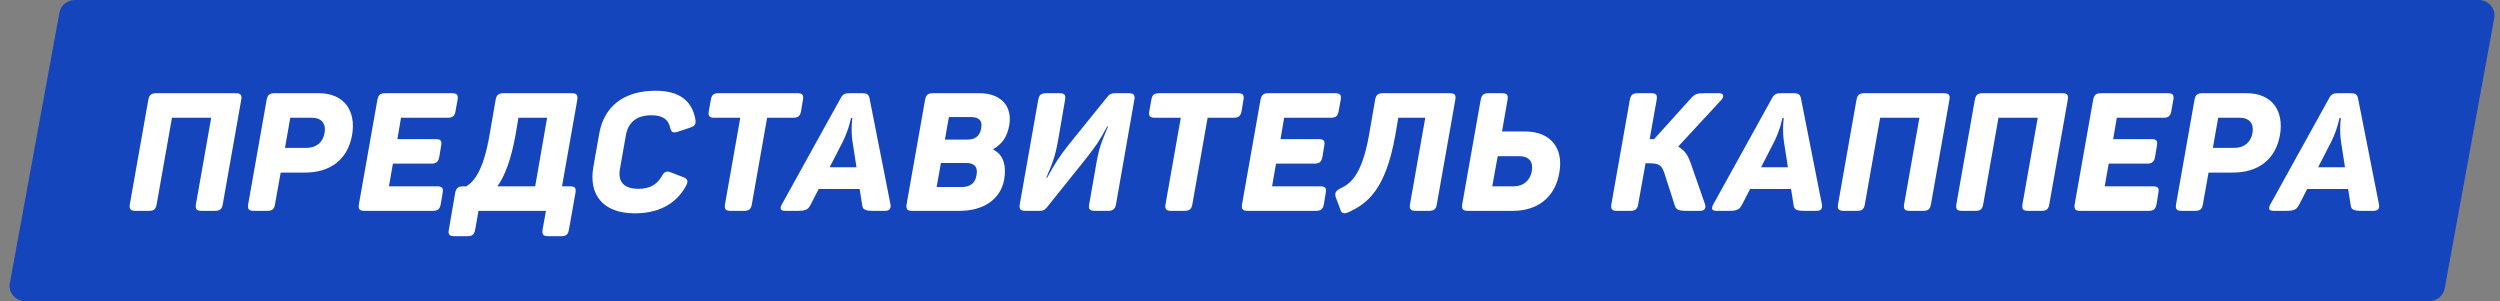
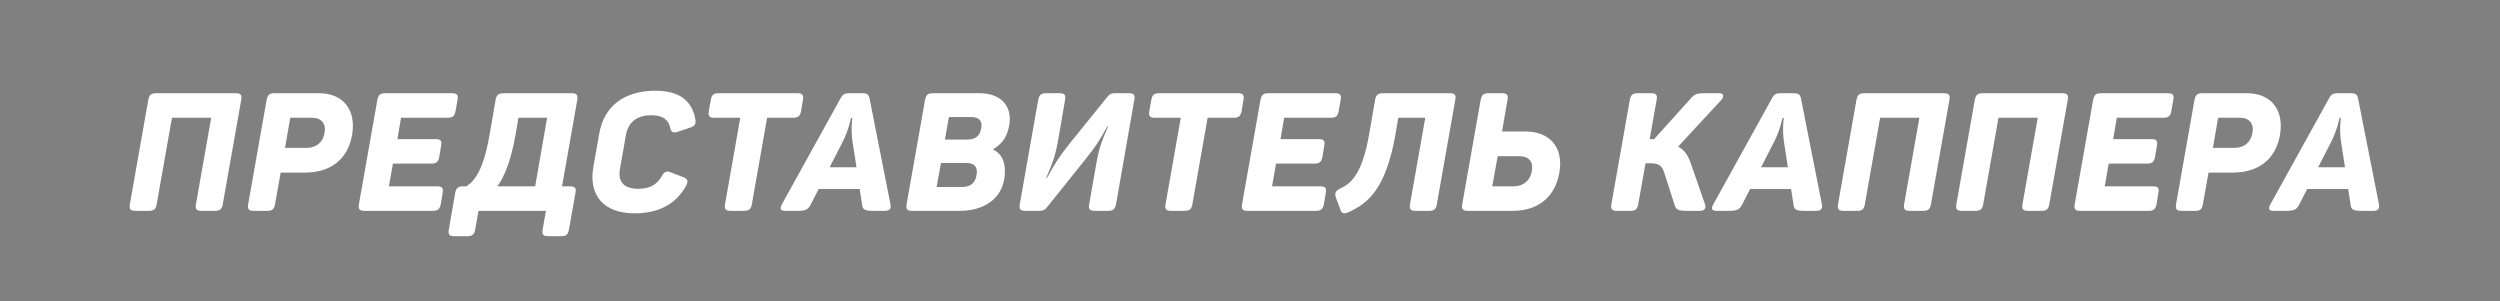
<svg xmlns="http://www.w3.org/2000/svg" width="166" height="20" viewBox="0 0 166 20" fill="none">
  <rect x="0" y="0" width="166" height="20" fill="#808080" stroke="none" />
-   <path d="M3.946 0.839C4.035 0.354 4.474 -1.0296e-07 4.986 0L164.58 1.39857e-05C165.236 1.41176e-05 165.733 0.57 165.619 1.192L162.325 19.161C162.236 19.646 161.798 20 161.286 20L1.692 20C1.035 20 0.538 19.43 0.652 18.808L3.946 0.839Z" fill="#1445BD" />
  <path d="M15.642 6.19H10.373C10.031 6.19 9.911 6.3 9.845 6.641L8.624 13.549C8.569 13.89 8.657 14 8.998 14H9.889C10.219 14 10.351 13.89 10.405 13.549L11.418 7.818H14.024L13.012 13.549C12.957 13.89 13.046 14 13.386 14H14.267C14.607 14 14.739 13.89 14.794 13.549L16.015 6.641C16.081 6.3 15.982 6.19 15.642 6.19ZM21.178 6.19H18.23C17.889 6.19 17.768 6.3 17.702 6.641L16.481 13.549C16.426 13.89 16.514 14 16.855 14H17.746C18.076 14 18.208 13.89 18.263 13.549L18.637 11.459H20.254C21.904 11.459 23.081 10.623 23.378 8.973C23.664 7.323 22.817 6.19 21.178 6.19ZM20.353 9.82H18.923L19.275 7.818H20.705C21.343 7.818 21.662 8.203 21.552 8.83C21.442 9.457 20.991 9.82 20.353 9.82ZM30.005 6.19H25.583C25.242 6.19 25.121 6.3 25.055 6.641L23.834 13.549C23.779 13.89 23.867 14 24.208 14H28.74C29.07 14 29.202 13.89 29.268 13.549L29.389 12.812C29.455 12.482 29.356 12.372 29.026 12.372H25.825L26.089 10.865H28.63C28.971 10.865 29.103 10.755 29.169 10.414L29.29 9.677C29.356 9.347 29.257 9.237 28.927 9.237H26.386L26.628 7.818H29.719C30.06 7.818 30.192 7.708 30.247 7.378L30.379 6.641C30.445 6.3 30.346 6.19 30.005 6.19ZM37.956 6.19H33.435C33.094 6.19 32.973 6.3 32.907 6.641L32.5 8.995C32.093 11.294 31.521 12.009 30.971 12.372H30.751C30.421 12.372 30.289 12.482 30.223 12.812L29.805 15.232C29.739 15.573 29.838 15.683 30.168 15.683H31.026C31.356 15.683 31.499 15.573 31.554 15.232L31.774 14H36.251L36.031 15.232C35.976 15.573 36.064 15.683 36.405 15.683H37.263C37.593 15.683 37.725 15.573 37.78 15.232L38.209 12.812C38.275 12.482 38.176 12.372 37.846 12.372H37.318L38.33 6.641C38.385 6.3 38.286 6.19 37.956 6.19ZM36.328 7.818L35.536 12.372H33.028C33.512 11.69 33.919 10.667 34.227 8.984L34.425 7.818H36.328ZM39.789 8.874L39.393 11.118C39.085 12.944 40.053 14.165 42.143 14.165C43.76 14.165 44.904 13.527 45.553 12.339C45.718 12.031 45.663 11.877 45.377 11.767L44.552 11.448C44.244 11.327 44.101 11.404 43.925 11.723C43.617 12.262 43.133 12.537 42.396 12.537C41.439 12.537 41.01 12.086 41.164 11.217L41.56 8.973C41.714 8.104 42.297 7.653 43.254 7.653C43.991 7.653 44.376 7.928 44.497 8.467C44.563 8.786 44.684 8.852 45.025 8.742L45.817 8.478C46.158 8.368 46.224 8.214 46.169 7.906C45.949 6.718 45.146 6.025 43.529 6.025C41.439 6.025 40.108 7.048 39.789 8.874ZM52.95 6.19H47.714C47.384 6.19 47.252 6.3 47.197 6.641L47.065 7.378C47.01 7.708 47.098 7.818 47.428 7.818H49.155L48.143 13.549C48.088 13.89 48.176 14 48.517 14H49.397C49.738 14 49.87 13.89 49.925 13.549L50.937 7.818H52.664C52.994 7.818 53.126 7.708 53.192 7.378L53.313 6.641C53.379 6.3 53.28 6.19 52.95 6.19ZM52.141 14H52.955C53.505 14 53.659 13.912 53.824 13.593L54.363 12.548H57.08L57.245 13.593C57.278 13.912 57.421 14 57.982 14H58.752C59.071 14 59.181 13.857 59.126 13.56L57.74 6.542C57.685 6.256 57.553 6.19 57.245 6.19H56.398C56.09 6.19 55.947 6.256 55.793 6.564L51.921 13.56C51.756 13.857 51.811 14 52.141 14ZM55.089 11.107L55.969 9.391C56.365 8.599 56.508 7.829 56.508 7.829H56.596C56.596 7.829 56.486 8.61 56.607 9.402L56.871 11.107H55.089ZM65.041 6.19H61.95C61.609 6.19 61.488 6.3 61.422 6.641L60.201 13.549C60.146 13.89 60.234 14 60.575 14H63.721C65.206 14 66.427 13.318 66.68 11.91C66.845 10.942 66.581 10.227 65.954 9.941L65.965 9.897C66.57 9.523 66.867 9.094 67.01 8.346C67.241 7.092 66.504 6.19 65.041 6.19ZM65.151 8.522C65.063 9.039 64.744 9.27 64.227 9.27H62.742L63.006 7.774H64.491C65.008 7.774 65.25 8.016 65.151 8.522ZM64.843 11.624C64.755 12.163 64.425 12.416 63.875 12.416H62.192L62.478 10.821H64.161C64.711 10.821 64.942 11.096 64.843 11.624ZM74.953 6.19H74.029C73.787 6.19 73.677 6.256 73.556 6.399L71.004 9.556C70.3 10.447 70.047 10.854 69.53 11.8H69.475C69.926 10.733 70.069 10.392 70.289 9.138L70.718 6.641C70.784 6.3 70.685 6.19 70.355 6.19H69.464C69.123 6.19 69.002 6.3 68.936 6.641L67.715 13.549C67.66 13.89 67.748 14 68.089 14H69.024C69.244 14 69.365 13.945 69.497 13.791L72.071 10.579C72.786 9.677 73.006 9.347 73.523 8.39H73.578C73.127 9.468 72.984 9.765 72.764 11.041L72.324 13.549C72.258 13.89 72.357 14 72.687 14H73.578C73.908 14 74.04 13.89 74.106 13.549L75.316 6.641C75.382 6.3 75.283 6.19 74.953 6.19ZM82.2 6.19H76.964C76.634 6.19 76.502 6.3 76.447 6.641L76.315 7.378C76.26 7.708 76.348 7.818 76.678 7.818H78.405L77.393 13.549C77.338 13.89 77.426 14 77.767 14H78.647C78.988 14 79.12 13.89 79.175 13.549L80.187 7.818H81.914C82.244 7.818 82.376 7.708 82.442 7.378L82.563 6.641C82.629 6.3 82.53 6.19 82.2 6.19ZM88.645 6.19H84.223C83.882 6.19 83.761 6.3 83.695 6.641L82.474 13.549C82.419 13.89 82.507 14 82.848 14H87.38C87.71 14 87.842 13.89 87.908 13.549L88.029 12.812C88.095 12.482 87.996 12.372 87.666 12.372H84.465L84.729 10.865H87.27C87.611 10.865 87.743 10.755 87.809 10.414L87.93 9.677C87.996 9.347 87.897 9.237 87.567 9.237H85.026L85.268 7.818H88.359C88.7 7.818 88.832 7.708 88.887 7.378L89.019 6.641C89.085 6.3 88.986 6.19 88.645 6.19ZM96.266 6.19H91.833C91.492 6.19 91.371 6.3 91.305 6.641L90.898 8.995C90.414 11.701 89.622 12.218 89.017 12.504C88.698 12.658 88.599 12.812 88.698 13.109L88.984 13.868C89.072 14.176 89.204 14.231 89.545 14.088C90.788 13.527 92.009 12.592 92.647 8.984L92.845 7.818H94.638L93.626 13.549C93.571 13.89 93.659 14 94 14H94.891C95.221 14 95.353 13.89 95.408 13.549L96.629 6.641C96.695 6.3 96.596 6.19 96.266 6.19ZM103.54 11.47C103.837 9.809 102.935 8.731 101.285 8.731H99.734L100.097 6.641C100.163 6.3 100.064 6.19 99.734 6.19H98.843C98.502 6.19 98.381 6.3 98.315 6.641L97.094 13.549C97.039 13.89 97.127 14 97.468 14H100.449C102.088 14 103.254 13.12 103.54 11.47ZM101.714 11.36C101.604 11.987 101.153 12.372 100.515 12.372H99.085L99.448 10.37H100.878C101.516 10.37 101.824 10.733 101.714 11.36ZM113.201 13.527L112.266 10.843C112.079 10.304 111.859 9.974 111.43 9.732L114.301 6.63C114.499 6.399 114.455 6.19 114.147 6.19H113.19C112.651 6.19 112.53 6.245 112.244 6.564L109.835 9.237H109.714H109.538L110 6.641C110.066 6.3 109.967 6.19 109.637 6.19H108.746C108.405 6.19 108.284 6.3 108.218 6.641L106.997 13.549C106.942 13.89 107.03 14 107.371 14H108.262C108.592 14 108.724 13.89 108.779 13.549L109.263 10.843H109.549C110.176 10.843 110.352 10.997 110.517 11.503L111.188 13.593C111.287 13.934 111.441 14 112.002 14H112.882C113.212 14 113.3 13.791 113.201 13.527ZM113.987 14H114.801C115.351 14 115.505 13.912 115.67 13.593L116.209 12.548H118.926L119.091 13.593C119.124 13.912 119.267 14 119.828 14H120.598C120.917 14 121.027 13.857 120.972 13.56L119.586 6.542C119.531 6.256 119.399 6.19 119.091 6.19H118.244C117.936 6.19 117.793 6.256 117.639 6.564L113.767 13.56C113.602 13.857 113.657 14 113.987 14ZM116.935 11.107L117.815 9.391C118.211 8.599 118.354 7.829 118.354 7.829H118.442C118.442 7.829 118.332 8.61 118.453 9.402L118.717 11.107H116.935ZM129.065 6.19H123.796C123.455 6.19 123.334 6.3 123.268 6.641L122.047 13.549C121.992 13.89 122.08 14 122.421 14H123.312C123.642 14 123.774 13.89 123.829 13.549L124.841 7.818H127.448L126.436 13.549C126.381 13.89 126.469 14 126.81 14H127.69C128.031 14 128.163 13.89 128.218 13.549L129.439 6.641C129.505 6.3 129.406 6.19 129.065 6.19ZM136.923 6.19H131.654C131.313 6.19 131.192 6.3 131.126 6.641L129.905 13.549C129.85 13.89 129.938 14 130.279 14H131.17C131.5 14 131.632 13.89 131.687 13.549L132.699 7.818H135.306L134.294 13.549C134.239 13.89 134.327 14 134.668 14H135.548C135.889 14 136.021 13.89 136.076 13.549L137.297 6.641C137.363 6.3 137.264 6.19 136.923 6.19ZM143.933 6.19H139.511C139.17 6.19 139.049 6.3 138.983 6.641L137.762 13.549C137.707 13.89 137.795 14 138.136 14H142.668C142.998 14 143.13 13.89 143.196 13.549L143.317 12.812C143.383 12.482 143.284 12.372 142.954 12.372H139.753L140.017 10.865H142.558C142.899 10.865 143.031 10.755 143.097 10.414L143.218 9.677C143.284 9.347 143.185 9.237 142.855 9.237H140.314L140.556 7.818H143.647C143.988 7.818 144.12 7.708 144.175 7.378L144.307 6.641C144.373 6.3 144.274 6.19 143.933 6.19ZM149.189 6.19H146.241C145.9 6.19 145.779 6.3 145.713 6.641L144.492 13.549C144.437 13.89 144.525 14 144.866 14H145.757C146.087 14 146.219 13.89 146.274 13.549L146.648 11.459H148.265C149.915 11.459 151.092 10.623 151.389 8.973C151.675 7.323 150.828 6.19 149.189 6.19ZM148.364 9.82H146.934L147.286 7.818H148.716C149.354 7.818 149.673 8.203 149.563 8.83C149.453 9.457 149.002 9.82 148.364 9.82ZM150.977 14H151.791C152.341 14 152.495 13.912 152.66 13.593L153.199 12.548H155.916L156.081 13.593C156.114 13.912 156.257 14 156.818 14H157.588C157.907 14 158.017 13.857 157.962 13.56L156.576 6.542C156.521 6.256 156.389 6.19 156.081 6.19H155.234C154.926 6.19 154.783 6.256 154.629 6.564L150.757 13.56C150.592 13.857 150.647 14 150.977 14ZM153.925 11.107L154.805 9.391C155.201 8.599 155.344 7.829 155.344 7.829H155.432C155.432 7.829 155.322 8.61 155.443 9.402L155.707 11.107H153.925Z" fill="white" />
</svg>